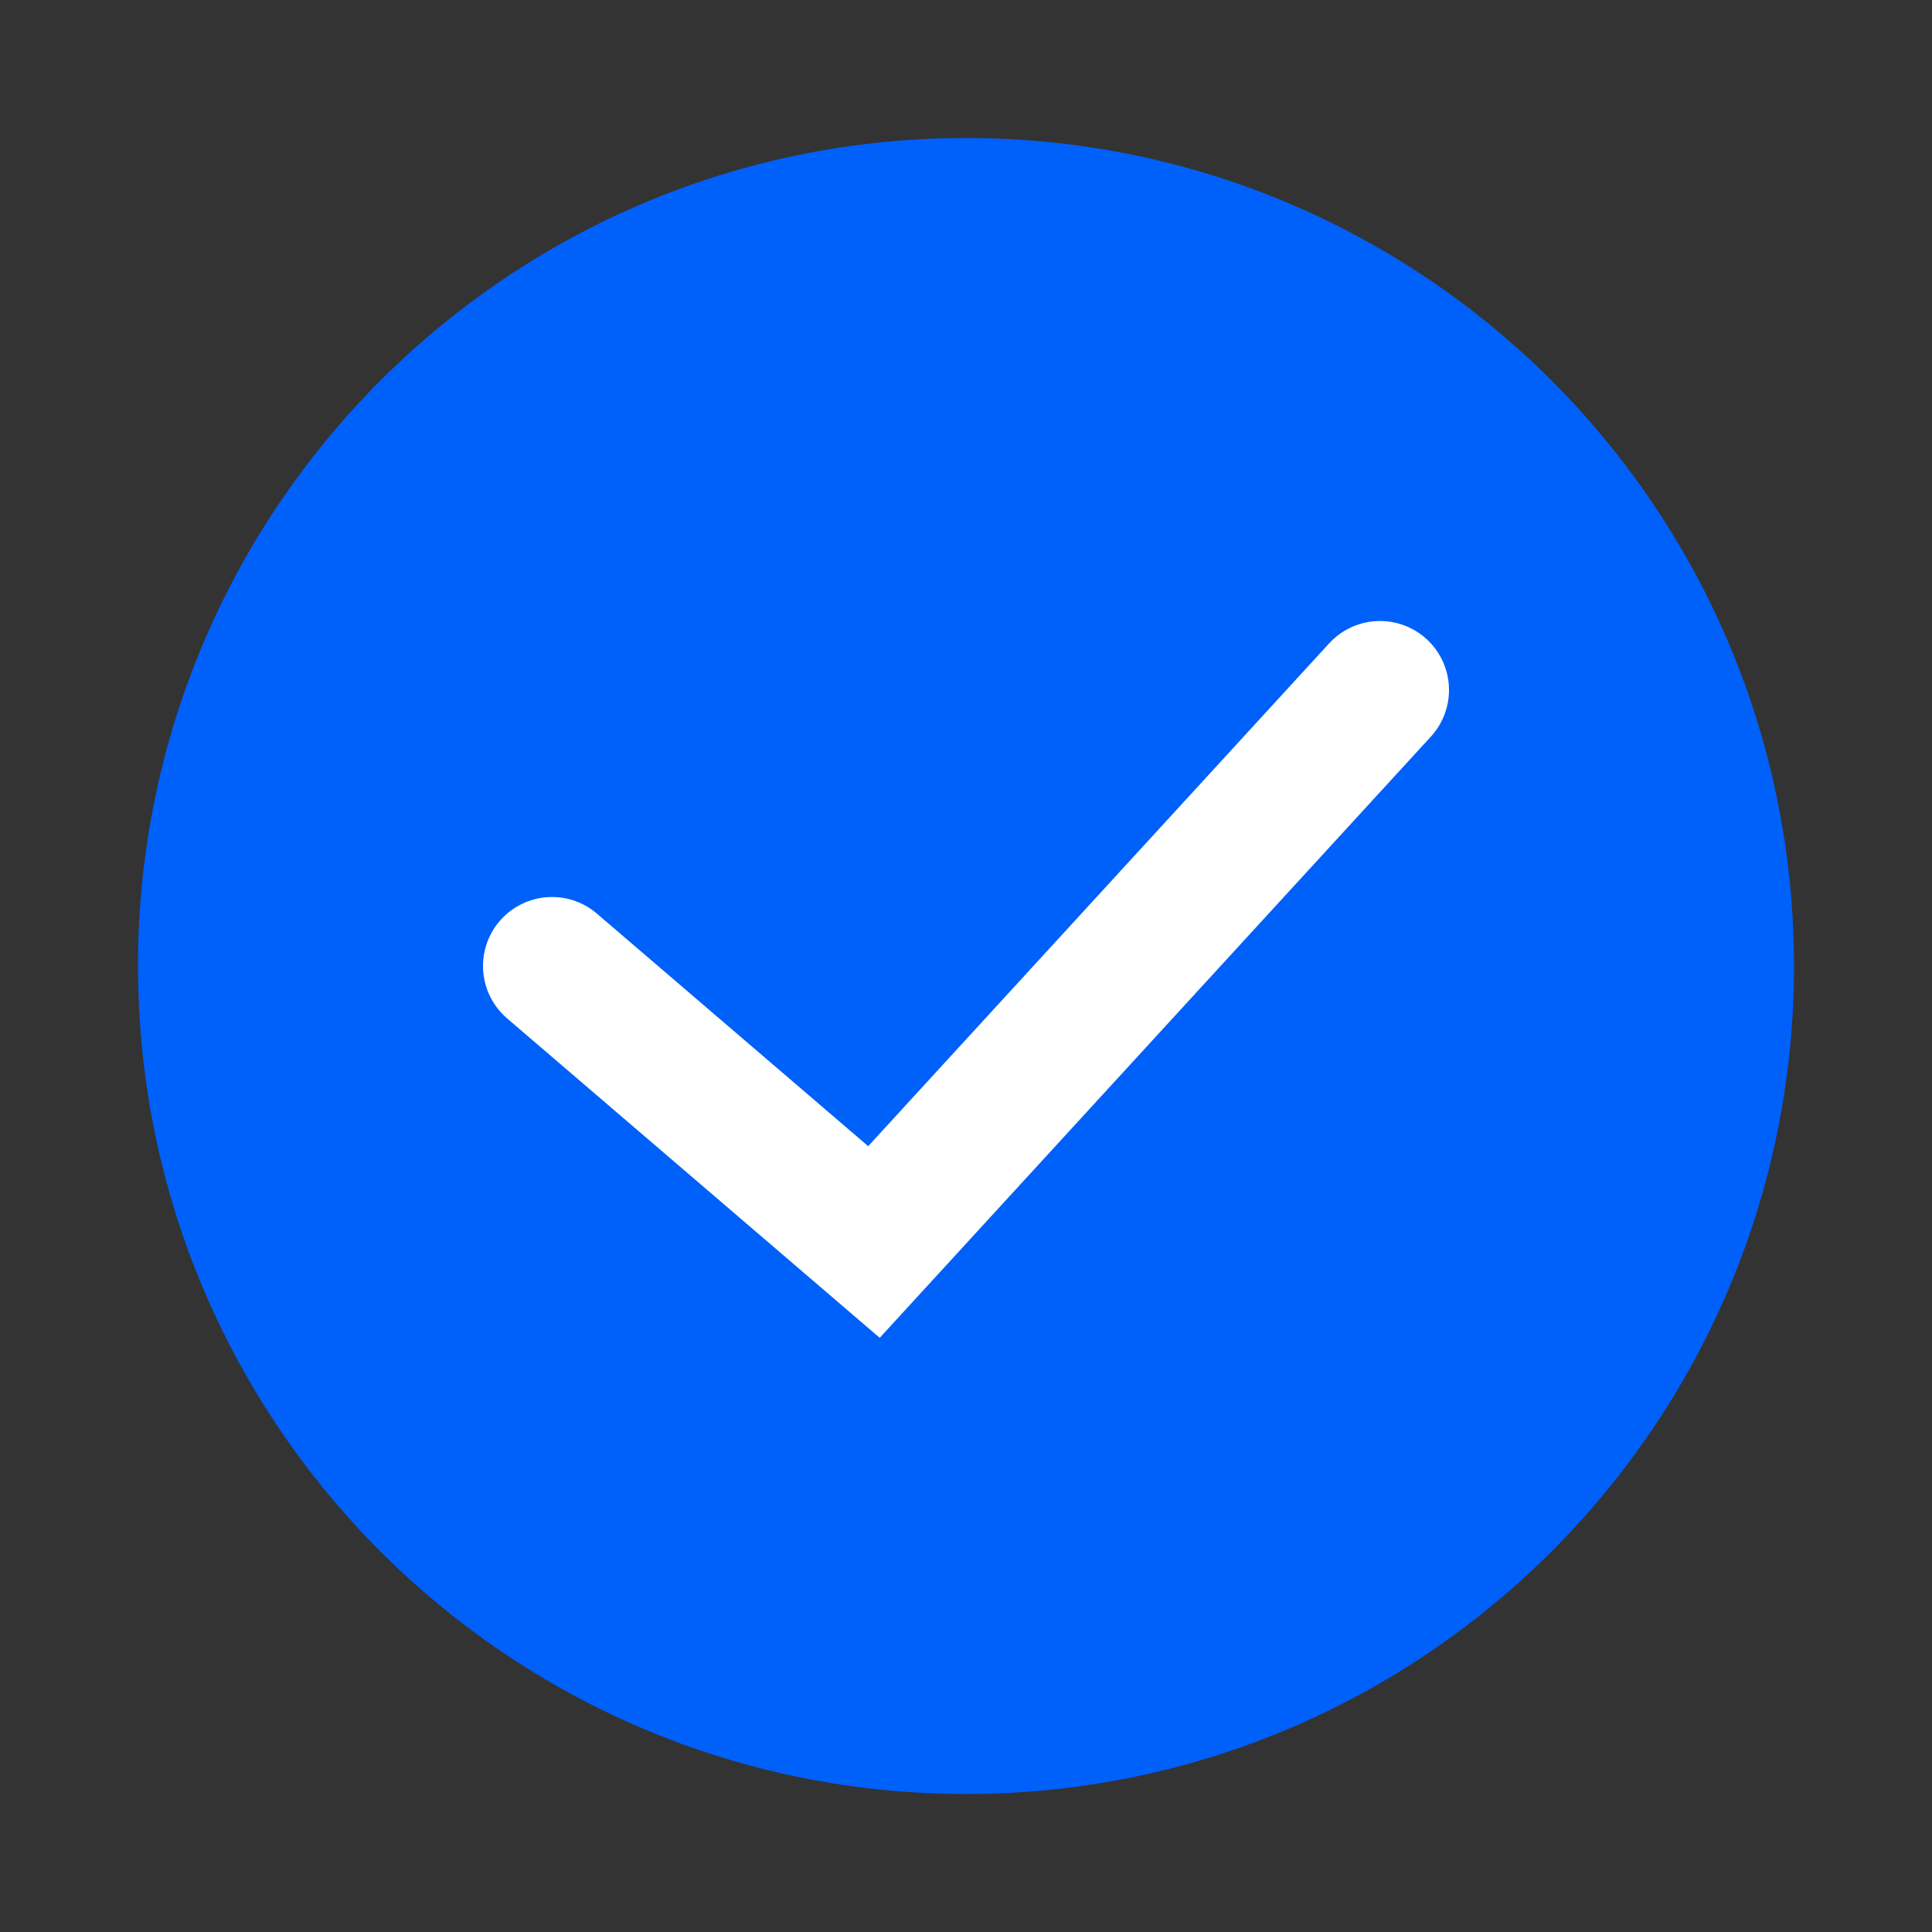
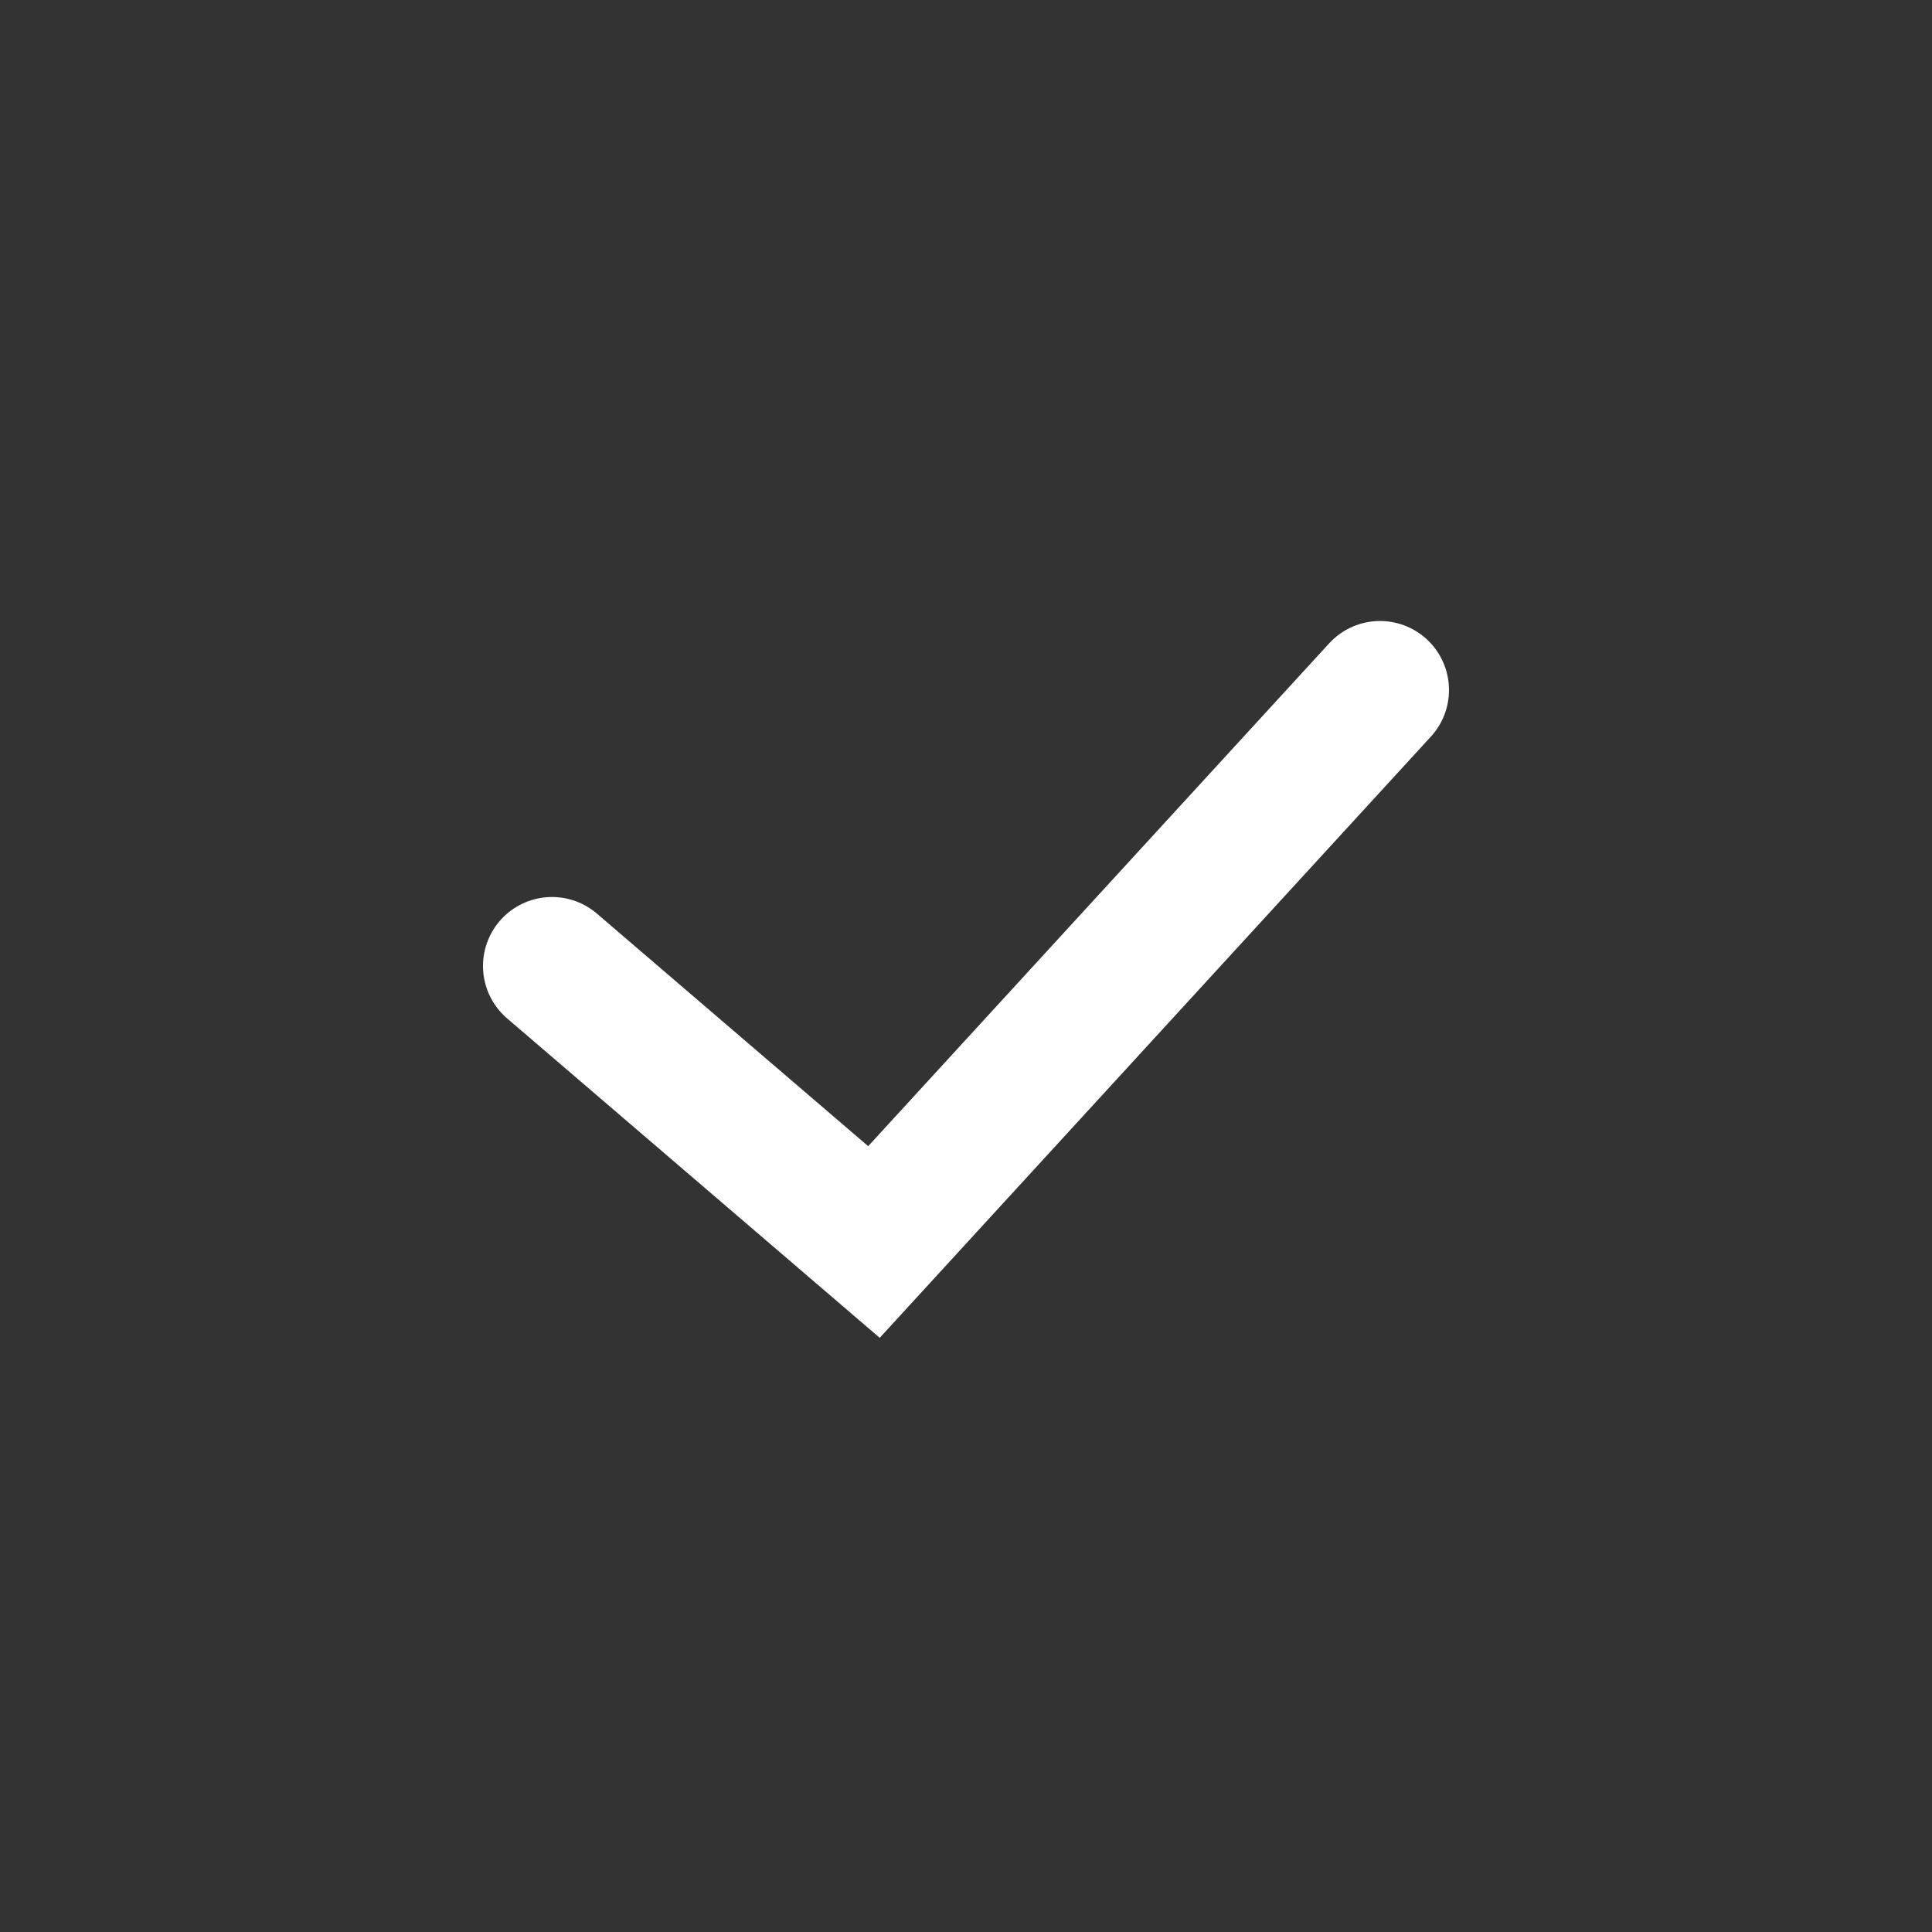
<svg xmlns="http://www.w3.org/2000/svg" width="14" height="14" viewBox="0 0 14 14" fill="none">
  <rect x="0" y="0" width="14" height="14" fill="#333333" stroke="none" />
  <g id="æä½14*14">
-     <path id="Vector" d="M7 13C8.657 13 10.157 12.328 11.243 11.243C12.328 10.157 13 8.657 13 7C13 5.343 12.328 3.843 11.243 2.757C10.157 1.672 8.657 1 7 1C5.343 1 3.843 1.672 2.757 2.757C1.672 3.843 1 5.343 1 7C1 8.657 1.672 10.157 2.757 11.243C3.843 12.328 5.343 13 7 13Z" fill="#0060FA" />
    <path id="Vector 2561" d="M4 7L6.333 9L10 5" stroke="white" stroke-linecap="round" />
  </g>
</svg>